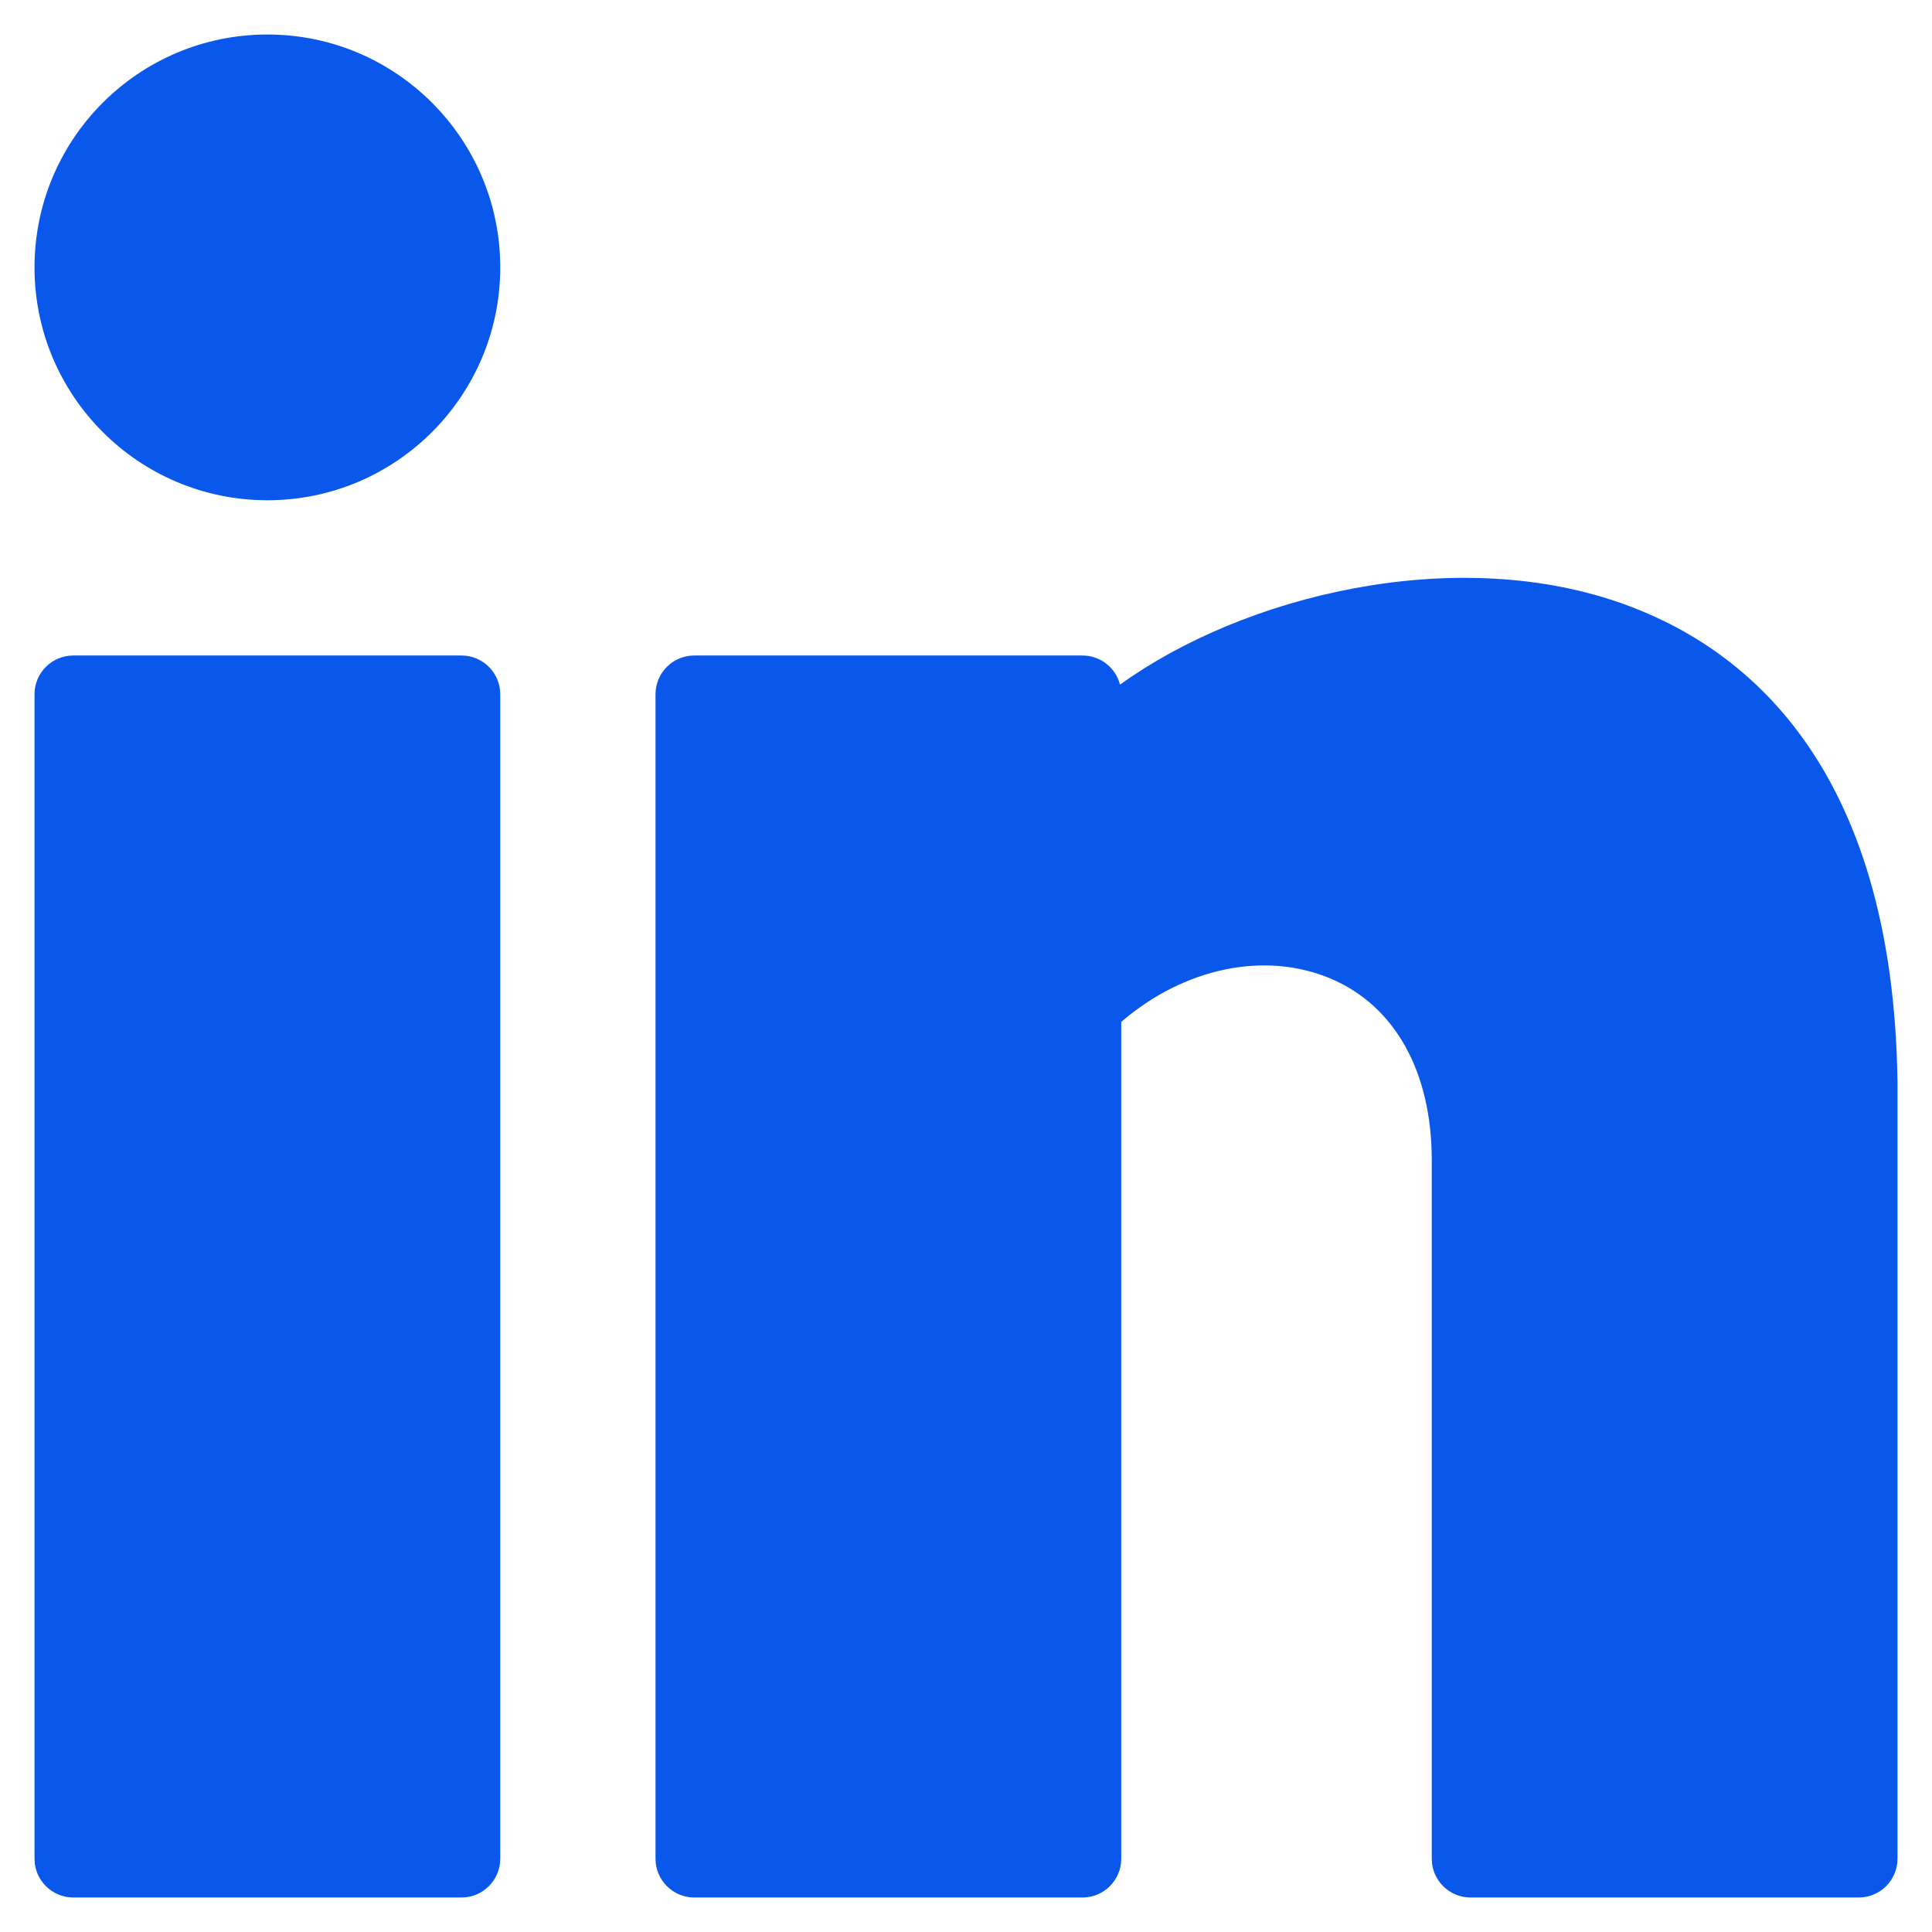
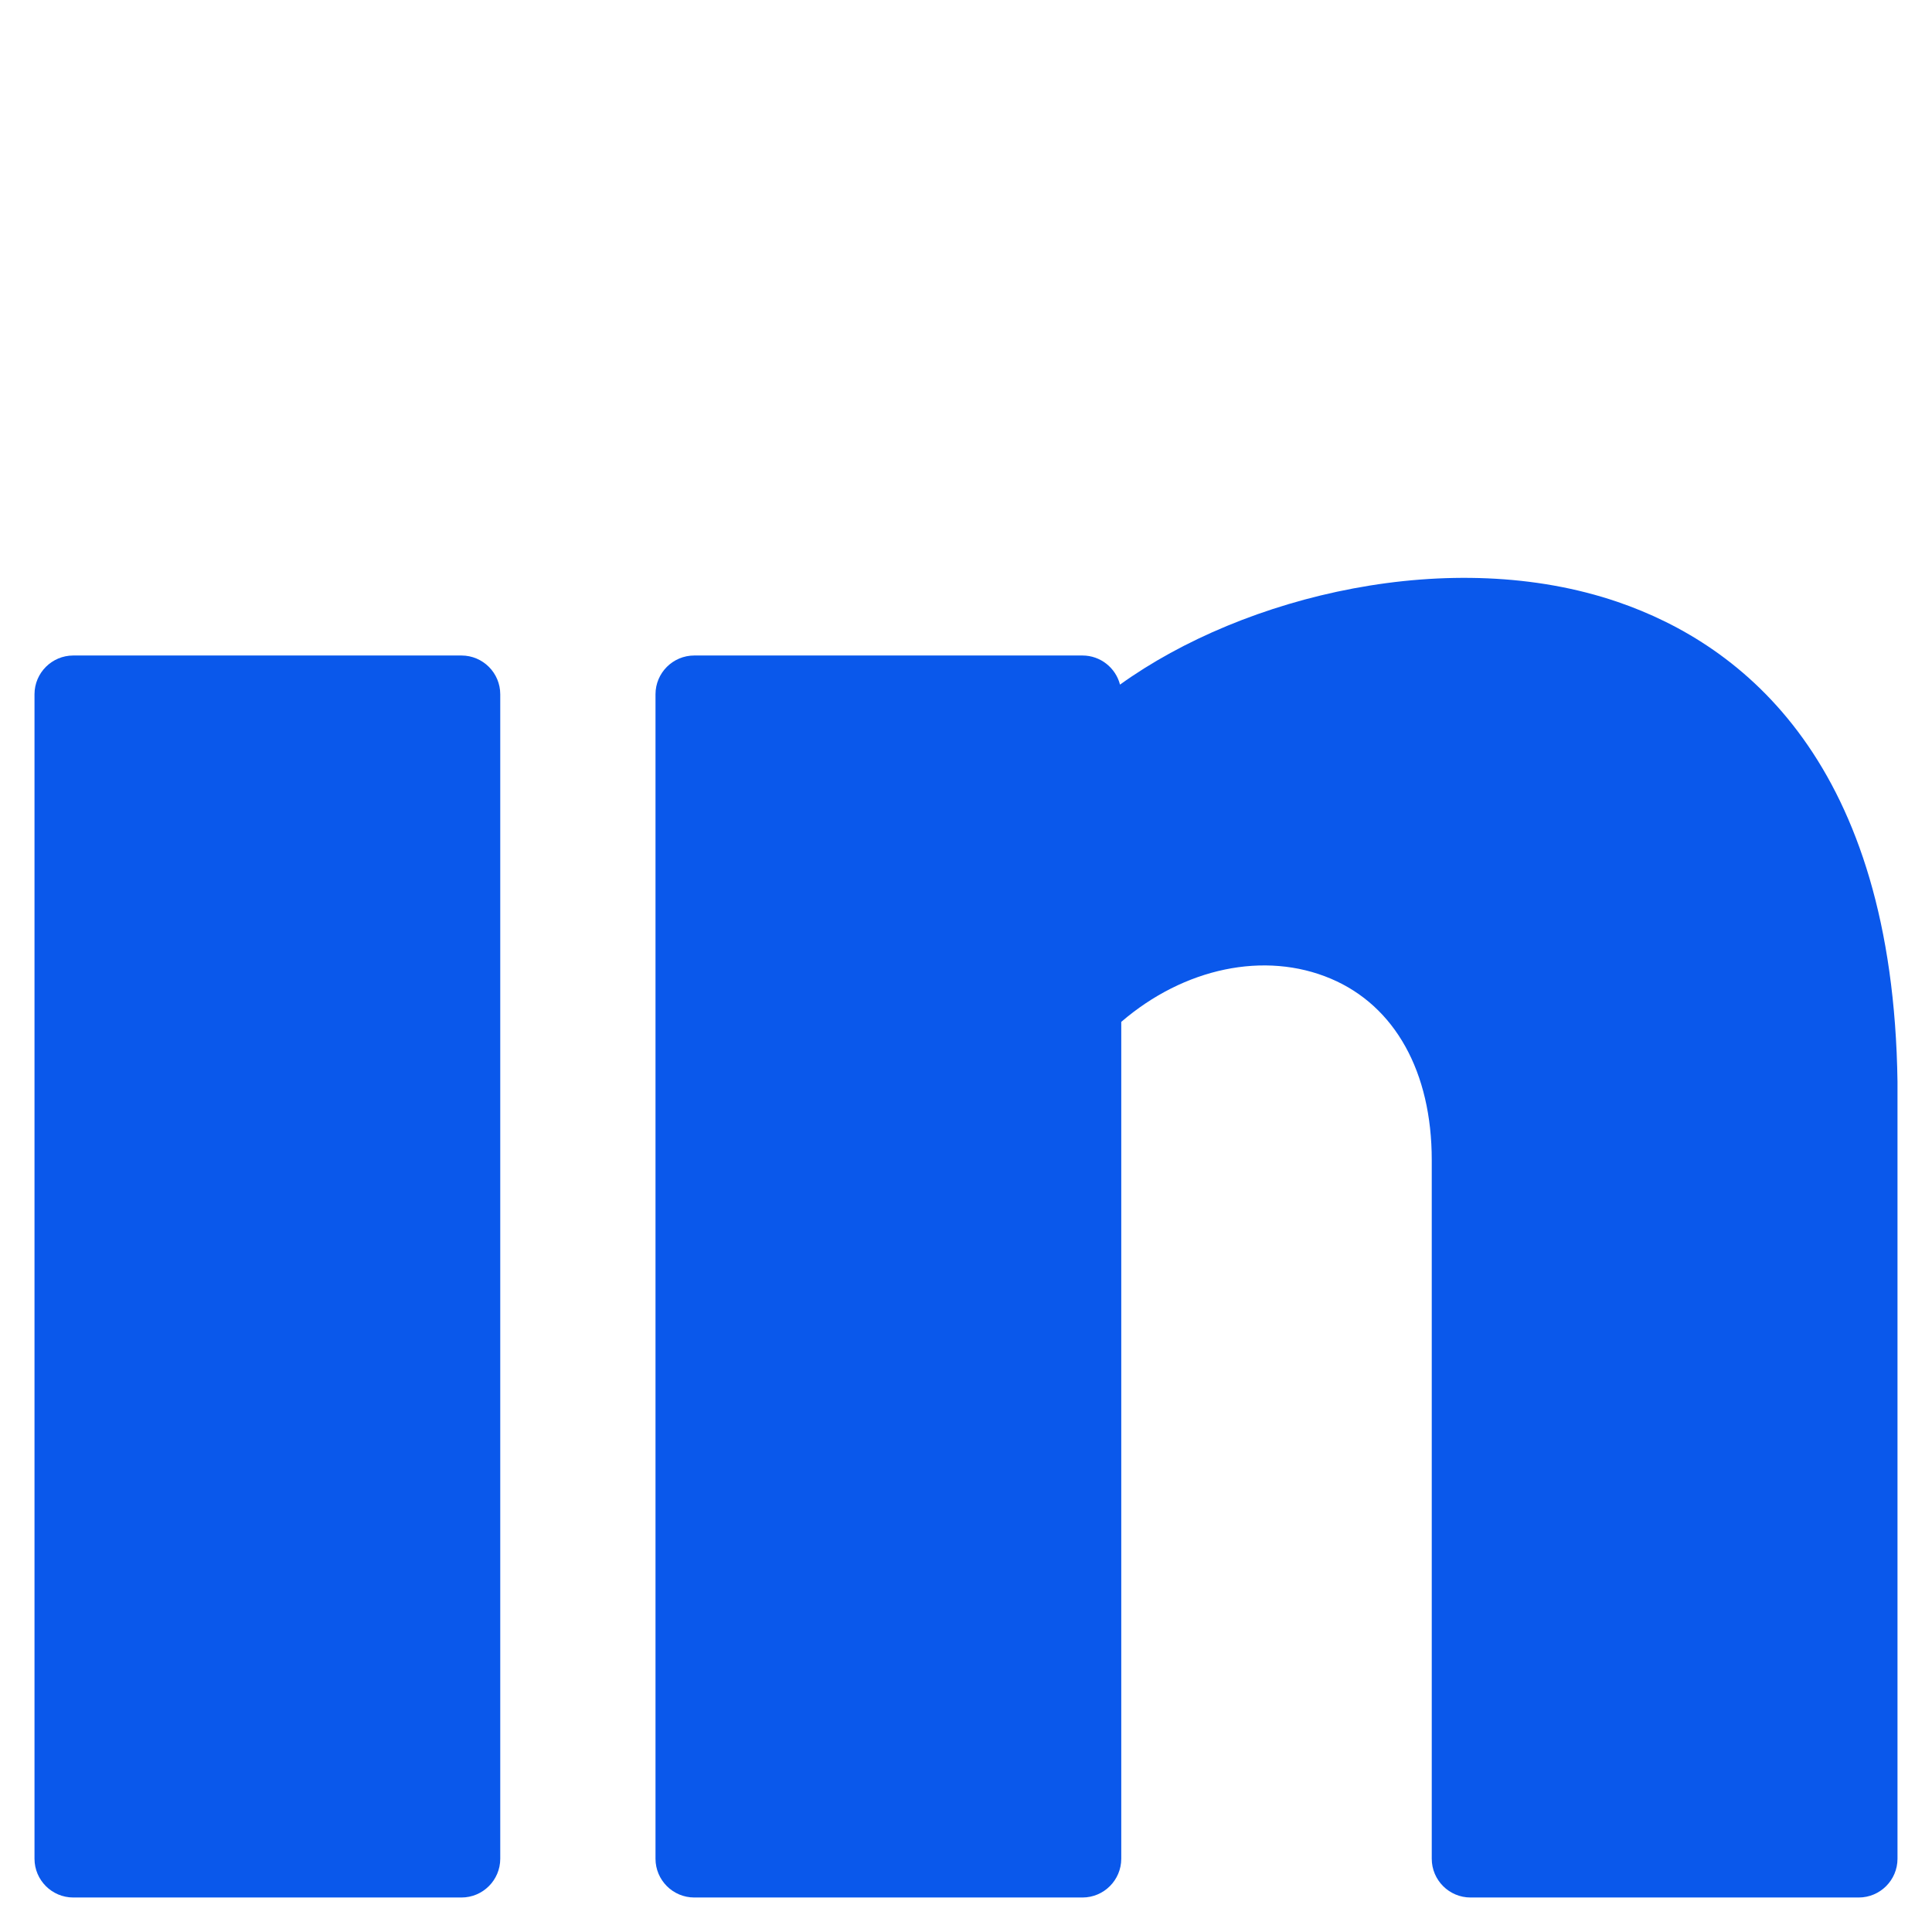
<svg xmlns="http://www.w3.org/2000/svg" width="14" height="14" viewBox="0 0 14 14" fill="none">
-   <path d="M1.938 3.625C2.869 3.625 3.625 2.869 3.625 1.938C3.625 1.006 2.869 0.25 1.938 0.25C1.006 0.25 0.25 1.006 0.25 1.938C0.25 2.869 1.006 3.625 1.938 3.625Z" fill="#0A58EB" />
  <path d="M3.344 4.75H0.531C0.376 4.75 0.25 4.876 0.25 5.031V13.469C0.25 13.624 0.376 13.75 0.531 13.75H3.344C3.499 13.75 3.625 13.624 3.625 13.469V5.031C3.625 4.876 3.499 4.75 3.344 4.75Z" fill="#0A58EB" />
  <path d="M11.723 4.362C10.521 3.951 9.018 4.312 8.116 4.961C8.085 4.84 7.975 4.75 7.844 4.75H5.031C4.876 4.75 4.75 4.876 4.75 5.031V13.469C4.75 13.624 4.876 13.75 5.031 13.75H7.844C7.999 13.75 8.125 13.624 8.125 13.469V7.405C8.579 7.014 9.165 6.889 9.644 7.092C10.109 7.289 10.375 7.768 10.375 8.406V13.469C10.375 13.624 10.501 13.75 10.656 13.75H13.469C13.624 13.75 13.75 13.624 13.75 13.469V7.84C13.718 5.529 12.631 4.673 11.723 4.362Z" fill="#0A58EB" />
</svg>